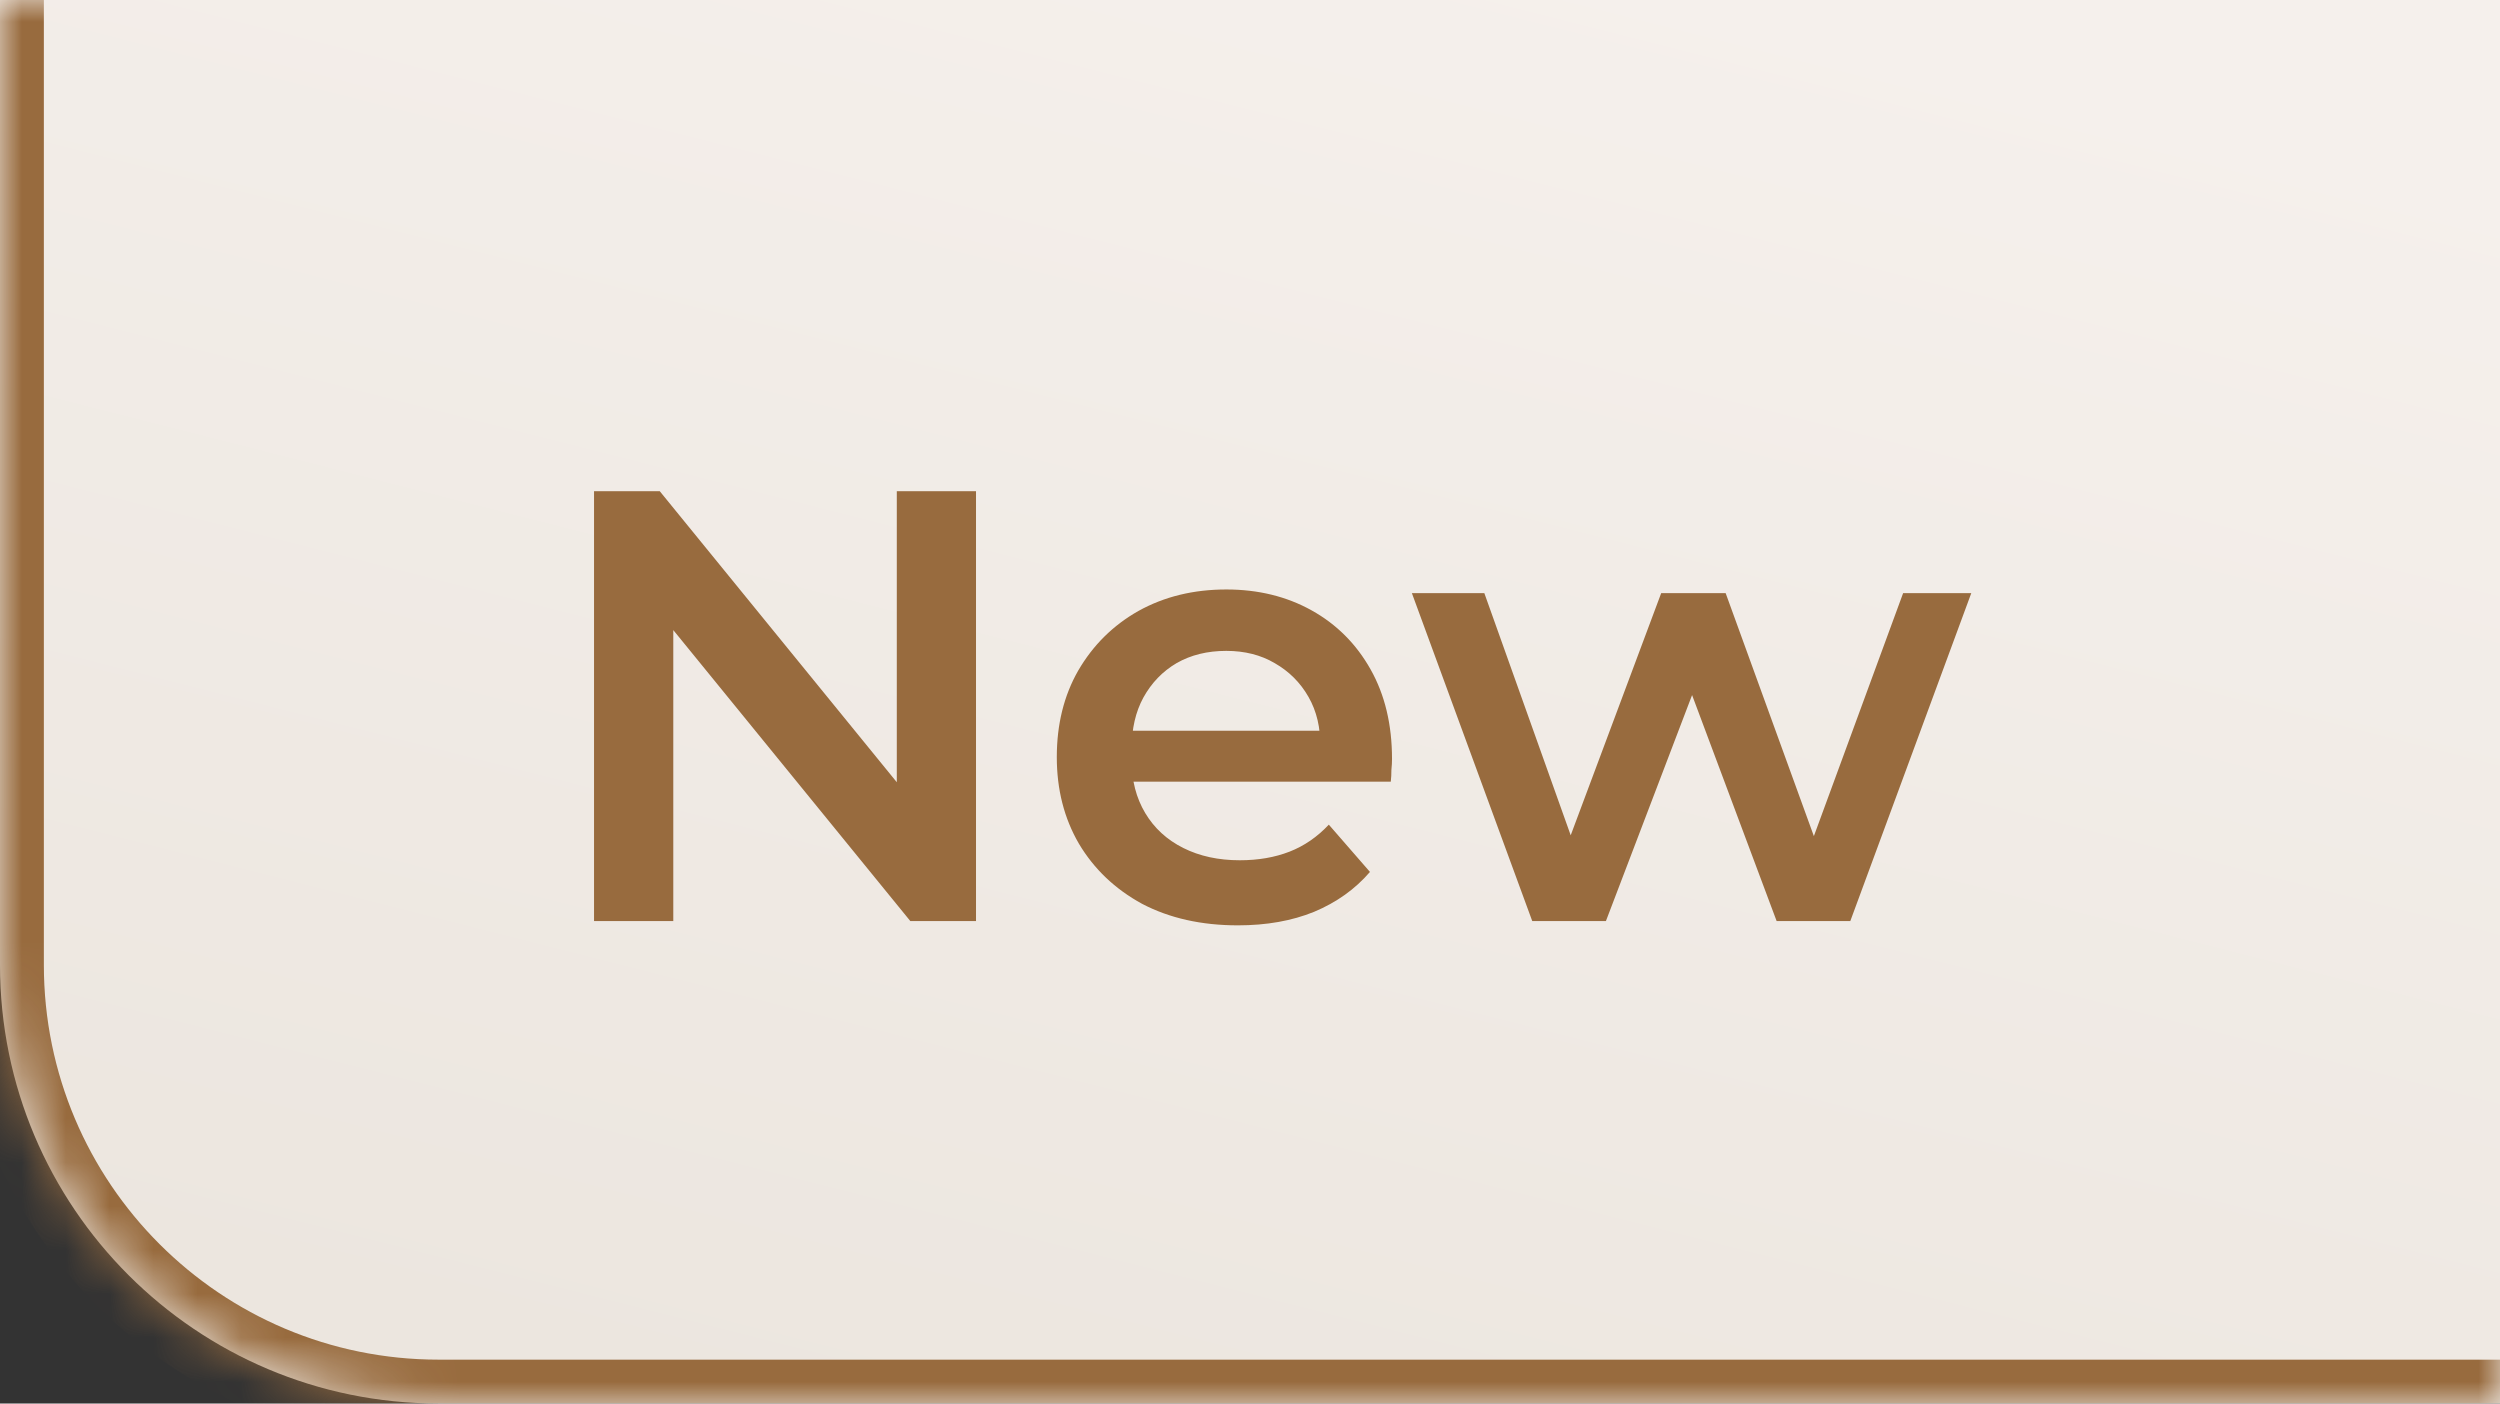
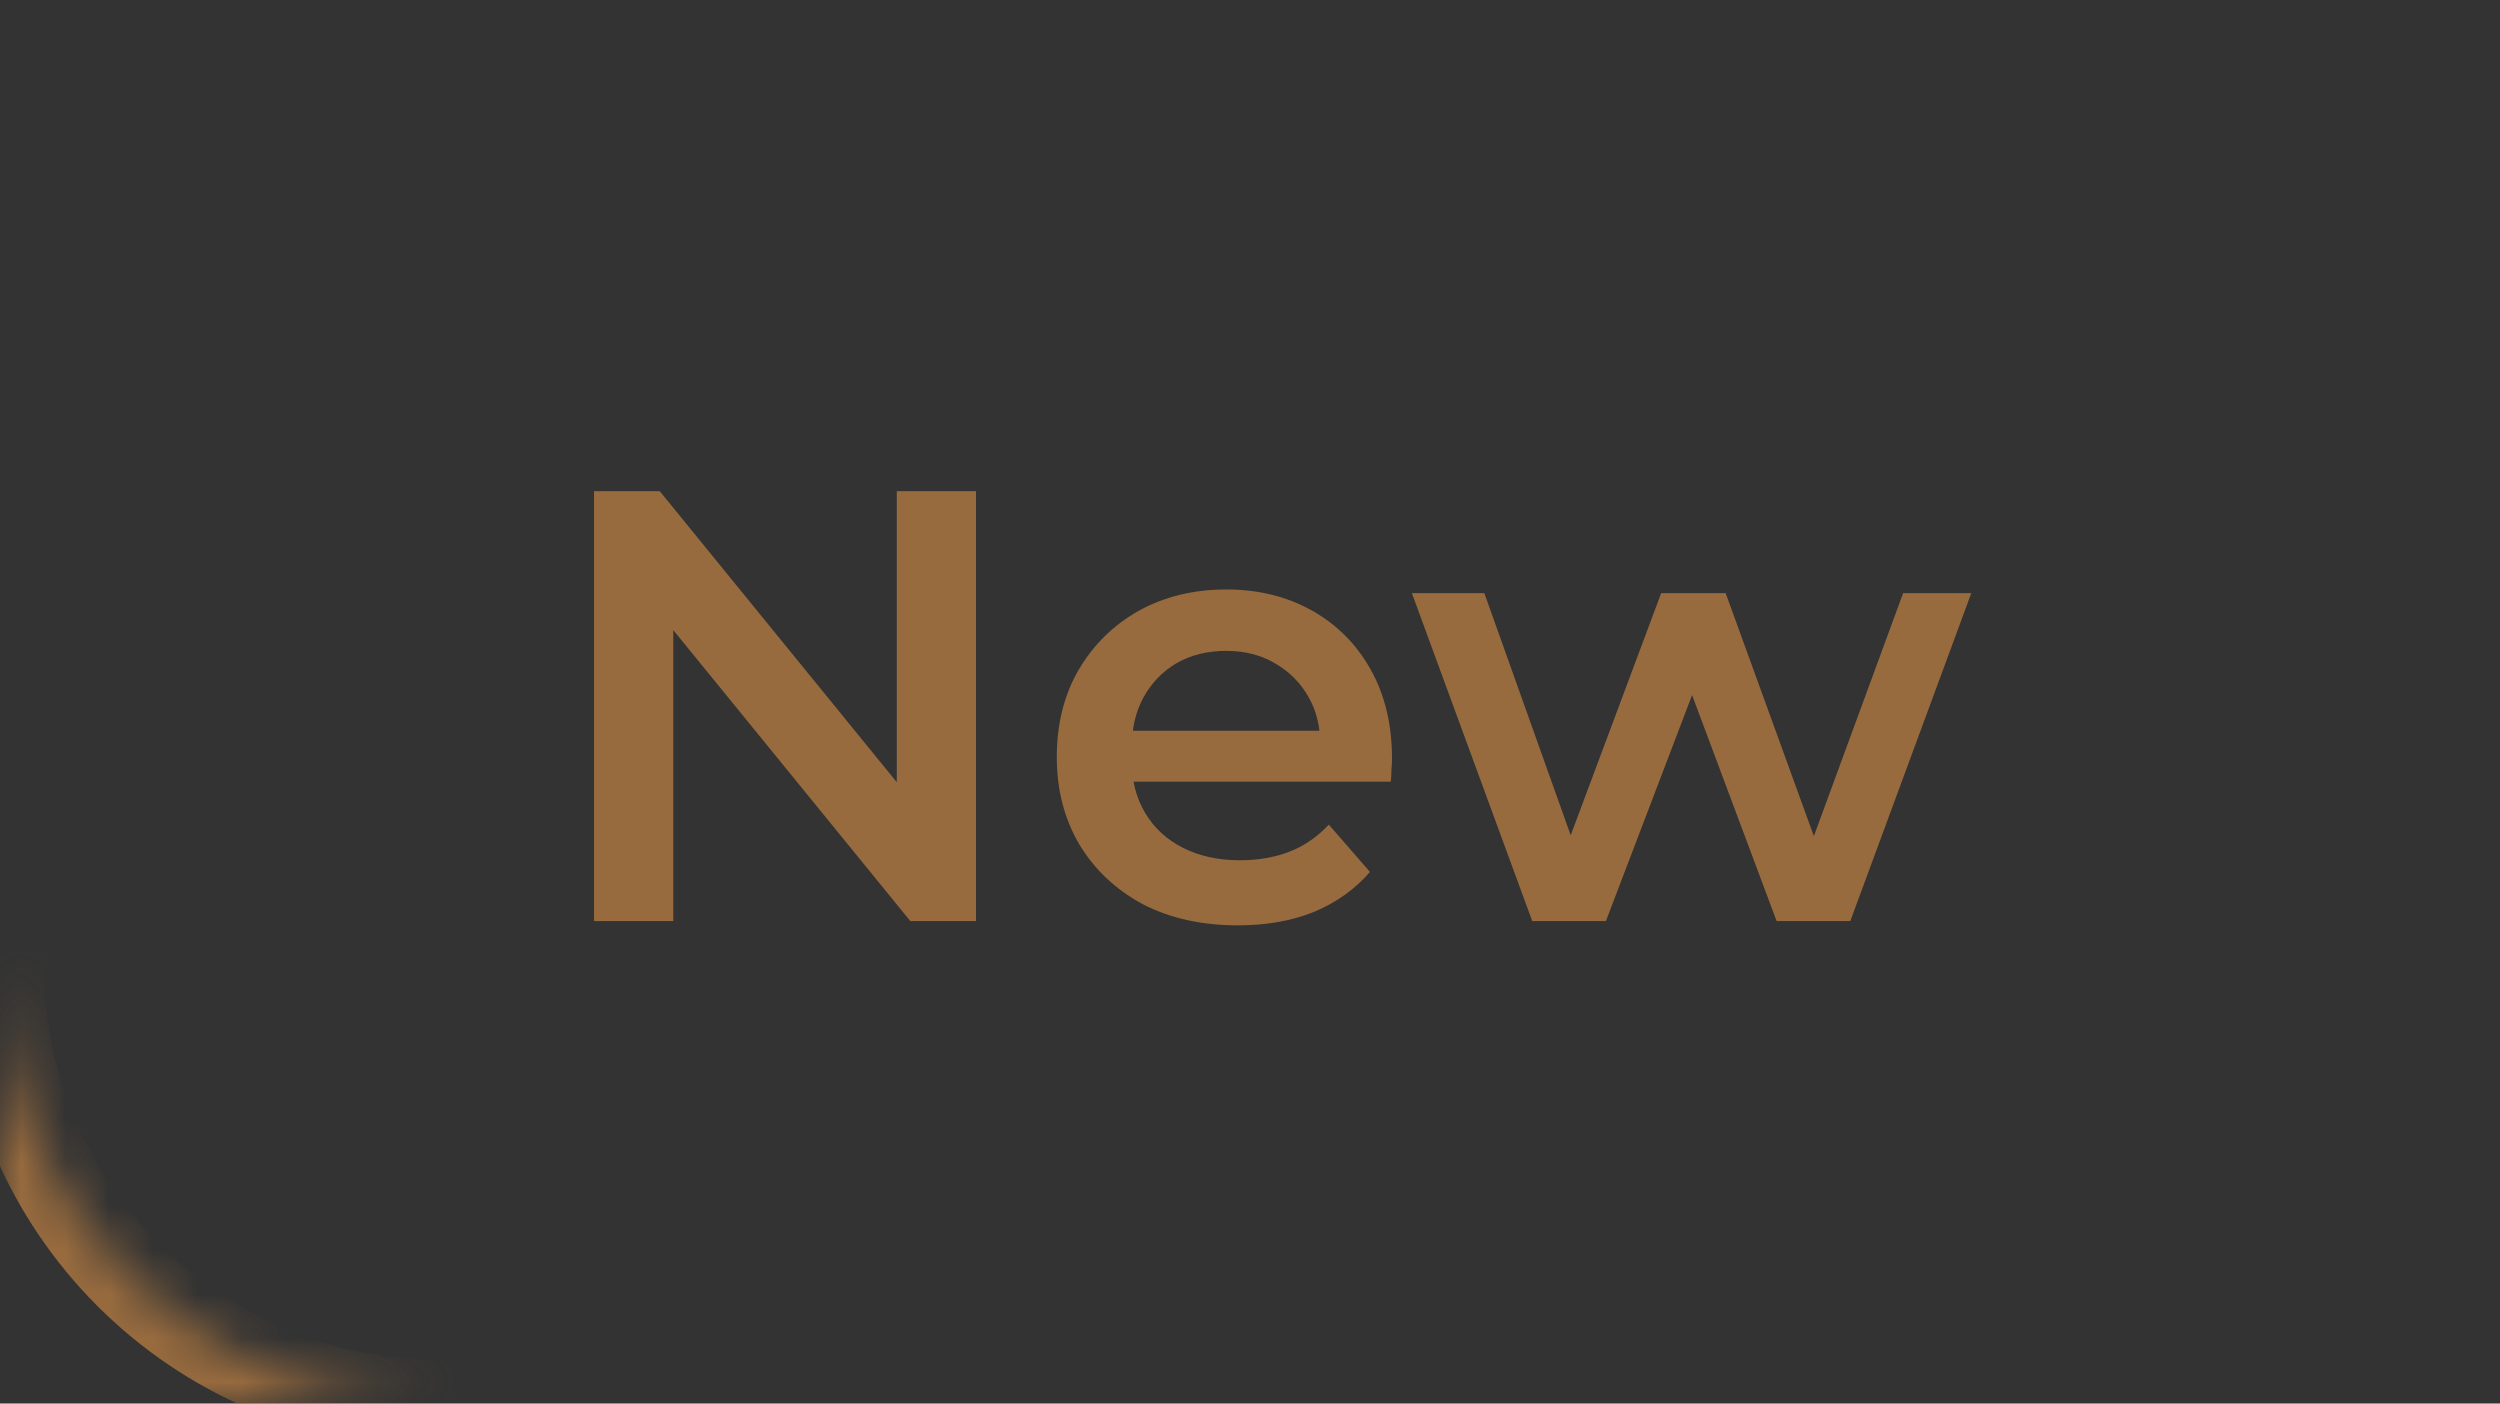
<svg xmlns="http://www.w3.org/2000/svg" fill="none" viewBox="0 0 57 32" height="32" width="57">
  <rect x="0" y="0" width="57" height="32" fill="#333333" stroke="none" />
  <mask fill="white" id="path-1-inside-1_411_1881">
-     <path d="M0 0H57V32H10C4.477 32 0 27.523 0 22V0Z" />
+     <path d="M0 0V32H10C4.477 32 0 27.523 0 22V0Z" />
  </mask>
-   <path fill="url(#paint0_linear_411_1881)" d="M0 0H57V32H10C4.477 32 0 27.523 0 22V0Z" />
  <path mask="url(#path-1-inside-1_411_1881)" fill="#986B3E" d="M0 0H57H0ZM57 33H10C3.925 33 -1 28.075 -1 22H1C1 26.971 5.029 31 10 31H57V33ZM10 33C3.925 33 -1 28.075 -1 22V0H1V22C1 26.971 5.029 31 10 31V33ZM57 0V32V0Z" />
  <path fill="#986B3E" d="M13.544 21V11.2H15.043L21.189 18.746H20.447V11.2H22.253V21H20.755L14.608 13.454H15.351V21H13.544ZM28.224 21.098C27.394 21.098 26.666 20.935 26.041 20.608C25.424 20.272 24.944 19.815 24.599 19.236C24.262 18.657 24.095 17.999 24.095 17.262C24.095 16.515 24.258 15.857 24.584 15.288C24.921 14.709 25.378 14.257 25.956 13.93C26.544 13.603 27.212 13.44 27.959 13.44C28.686 13.44 29.335 13.599 29.904 13.916C30.474 14.233 30.922 14.681 31.248 15.26C31.575 15.839 31.738 16.52 31.738 17.304C31.738 17.379 31.734 17.463 31.724 17.556C31.724 17.649 31.72 17.738 31.71 17.822H25.48V16.66H30.787L30.101 17.024C30.11 16.595 30.021 16.217 29.834 15.89C29.648 15.563 29.391 15.307 29.064 15.12C28.747 14.933 28.378 14.84 27.959 14.84C27.529 14.84 27.151 14.933 26.825 15.12C26.507 15.307 26.255 15.568 26.069 15.904C25.891 16.231 25.802 16.618 25.802 17.066V17.346C25.802 17.794 25.905 18.191 26.11 18.536C26.316 18.881 26.605 19.147 26.979 19.334C27.352 19.521 27.781 19.614 28.267 19.614C28.686 19.614 29.064 19.549 29.401 19.418C29.736 19.287 30.035 19.082 30.297 18.802L31.235 19.88C30.898 20.272 30.474 20.575 29.96 20.79C29.456 20.995 28.878 21.098 28.224 21.098ZM34.935 21L32.191 13.524H33.843L36.195 20.118H35.411L37.875 13.524H39.345L41.739 20.118H40.969L43.391 13.524H44.945L42.187 21H40.507L38.323 15.162H38.841L36.615 21H34.935Z" />
  <defs>
    <linearGradient gradientUnits="userSpaceOnUse" y2="36.22" x2="32.197" y1="5.83789e-07" x1="41.404" id="paint0_linear_411_1881">
      <stop stop-color="#F5F0EC" />
      <stop stop-color="#ECE6DF" offset="1" />
    </linearGradient>
  </defs>
</svg>